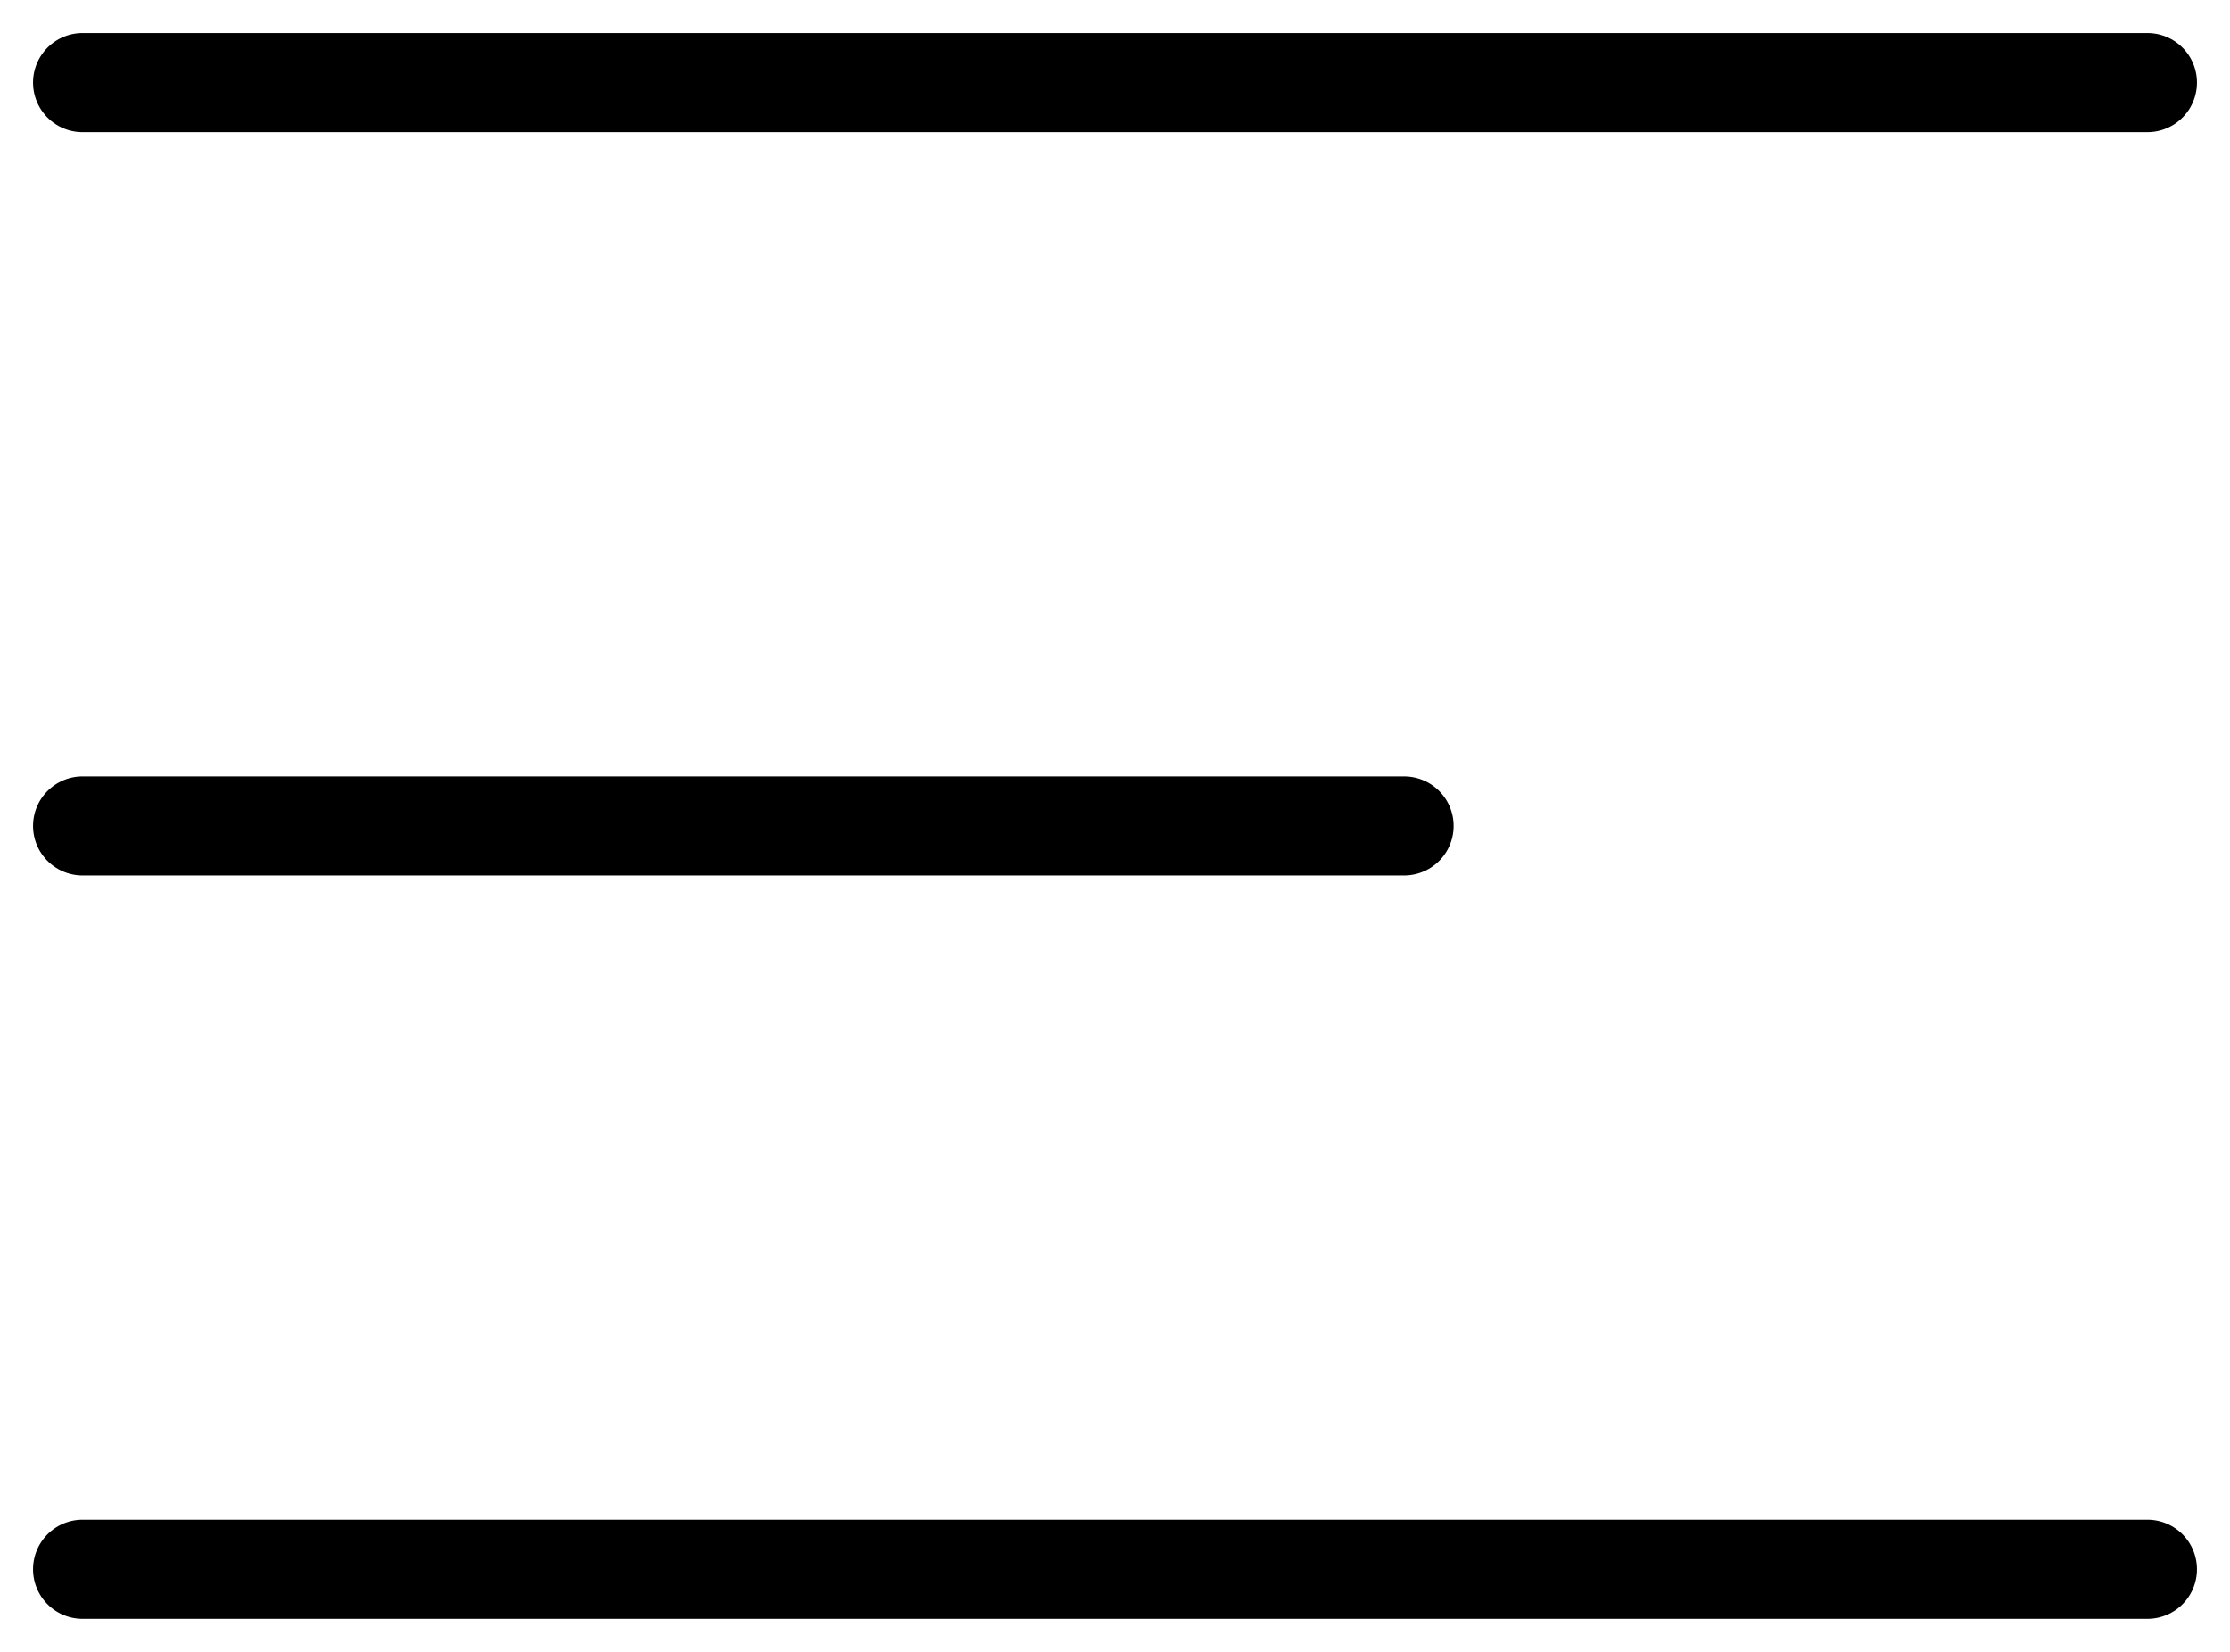
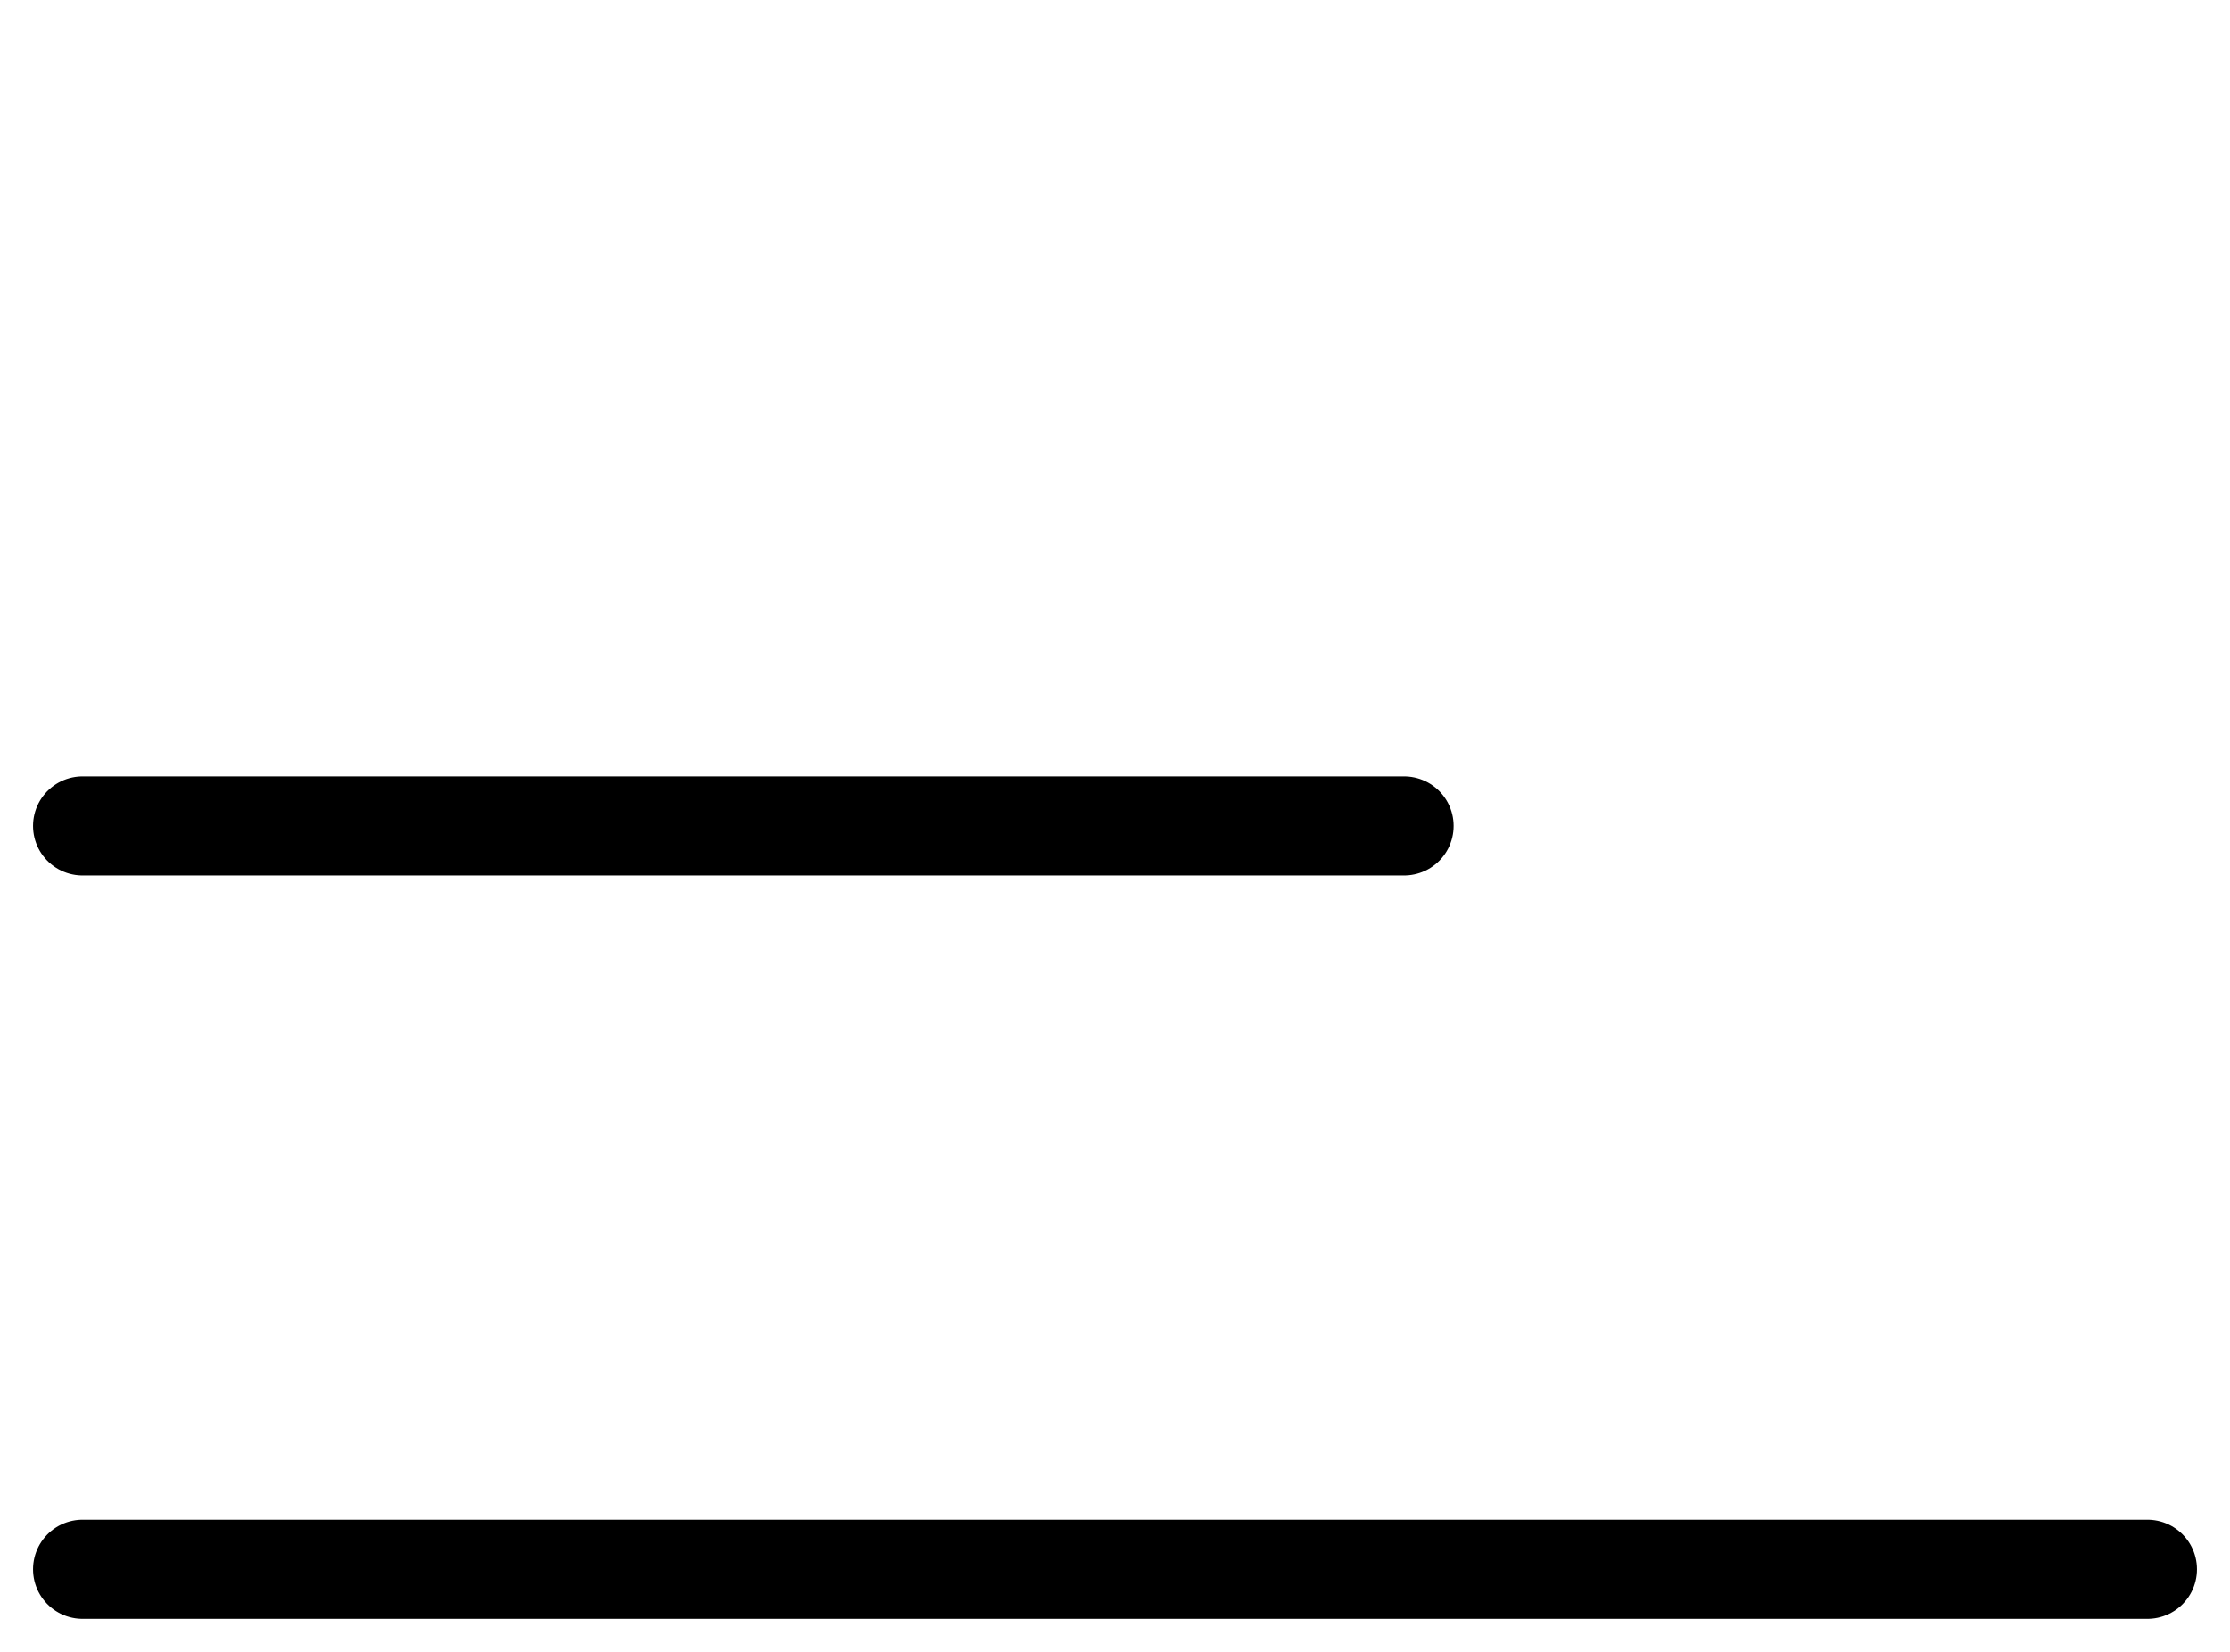
<svg xmlns="http://www.w3.org/2000/svg" width="27" height="20" viewBox="0 0 27 20" fill="none">
-   <path d="M1 1H26" stroke="black" stroke-width="1.2" stroke-linecap="round" />
  <path d="M1 10L17 10" stroke="black" stroke-width="1.2" stroke-linecap="round" />
  <path d="M1 19H26" stroke="black" stroke-width="1.2" stroke-linecap="round" />
</svg>